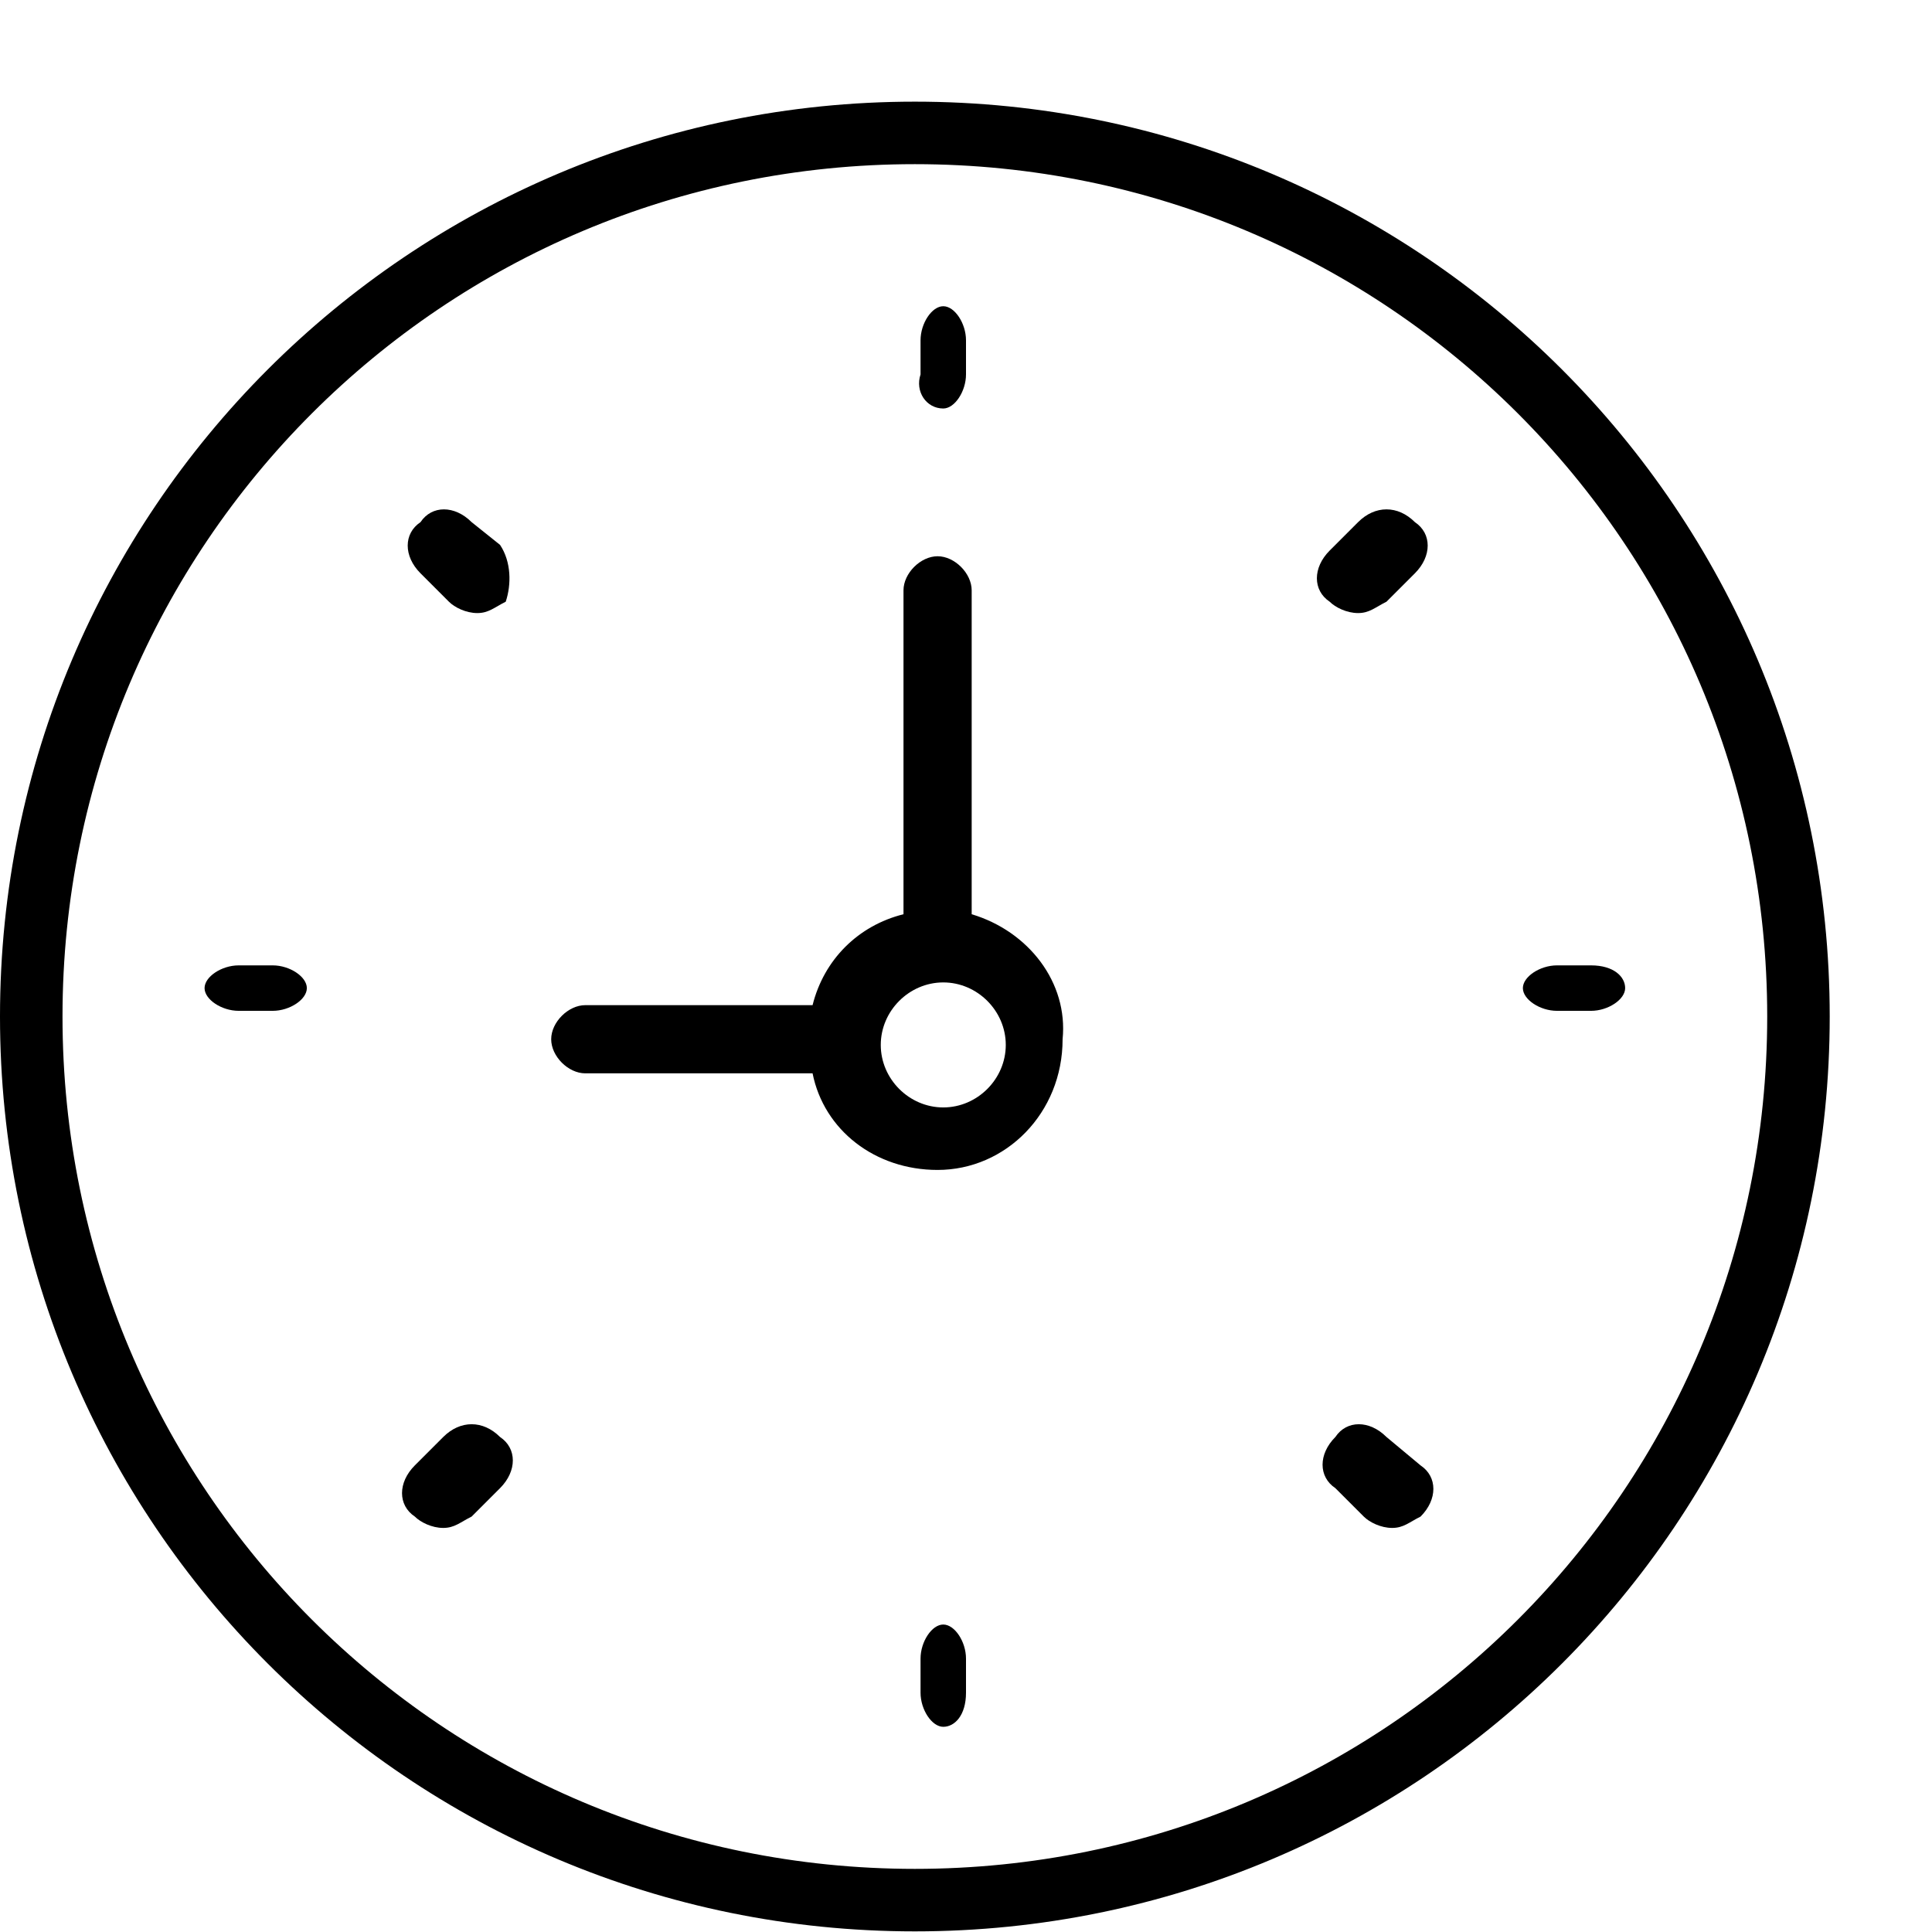
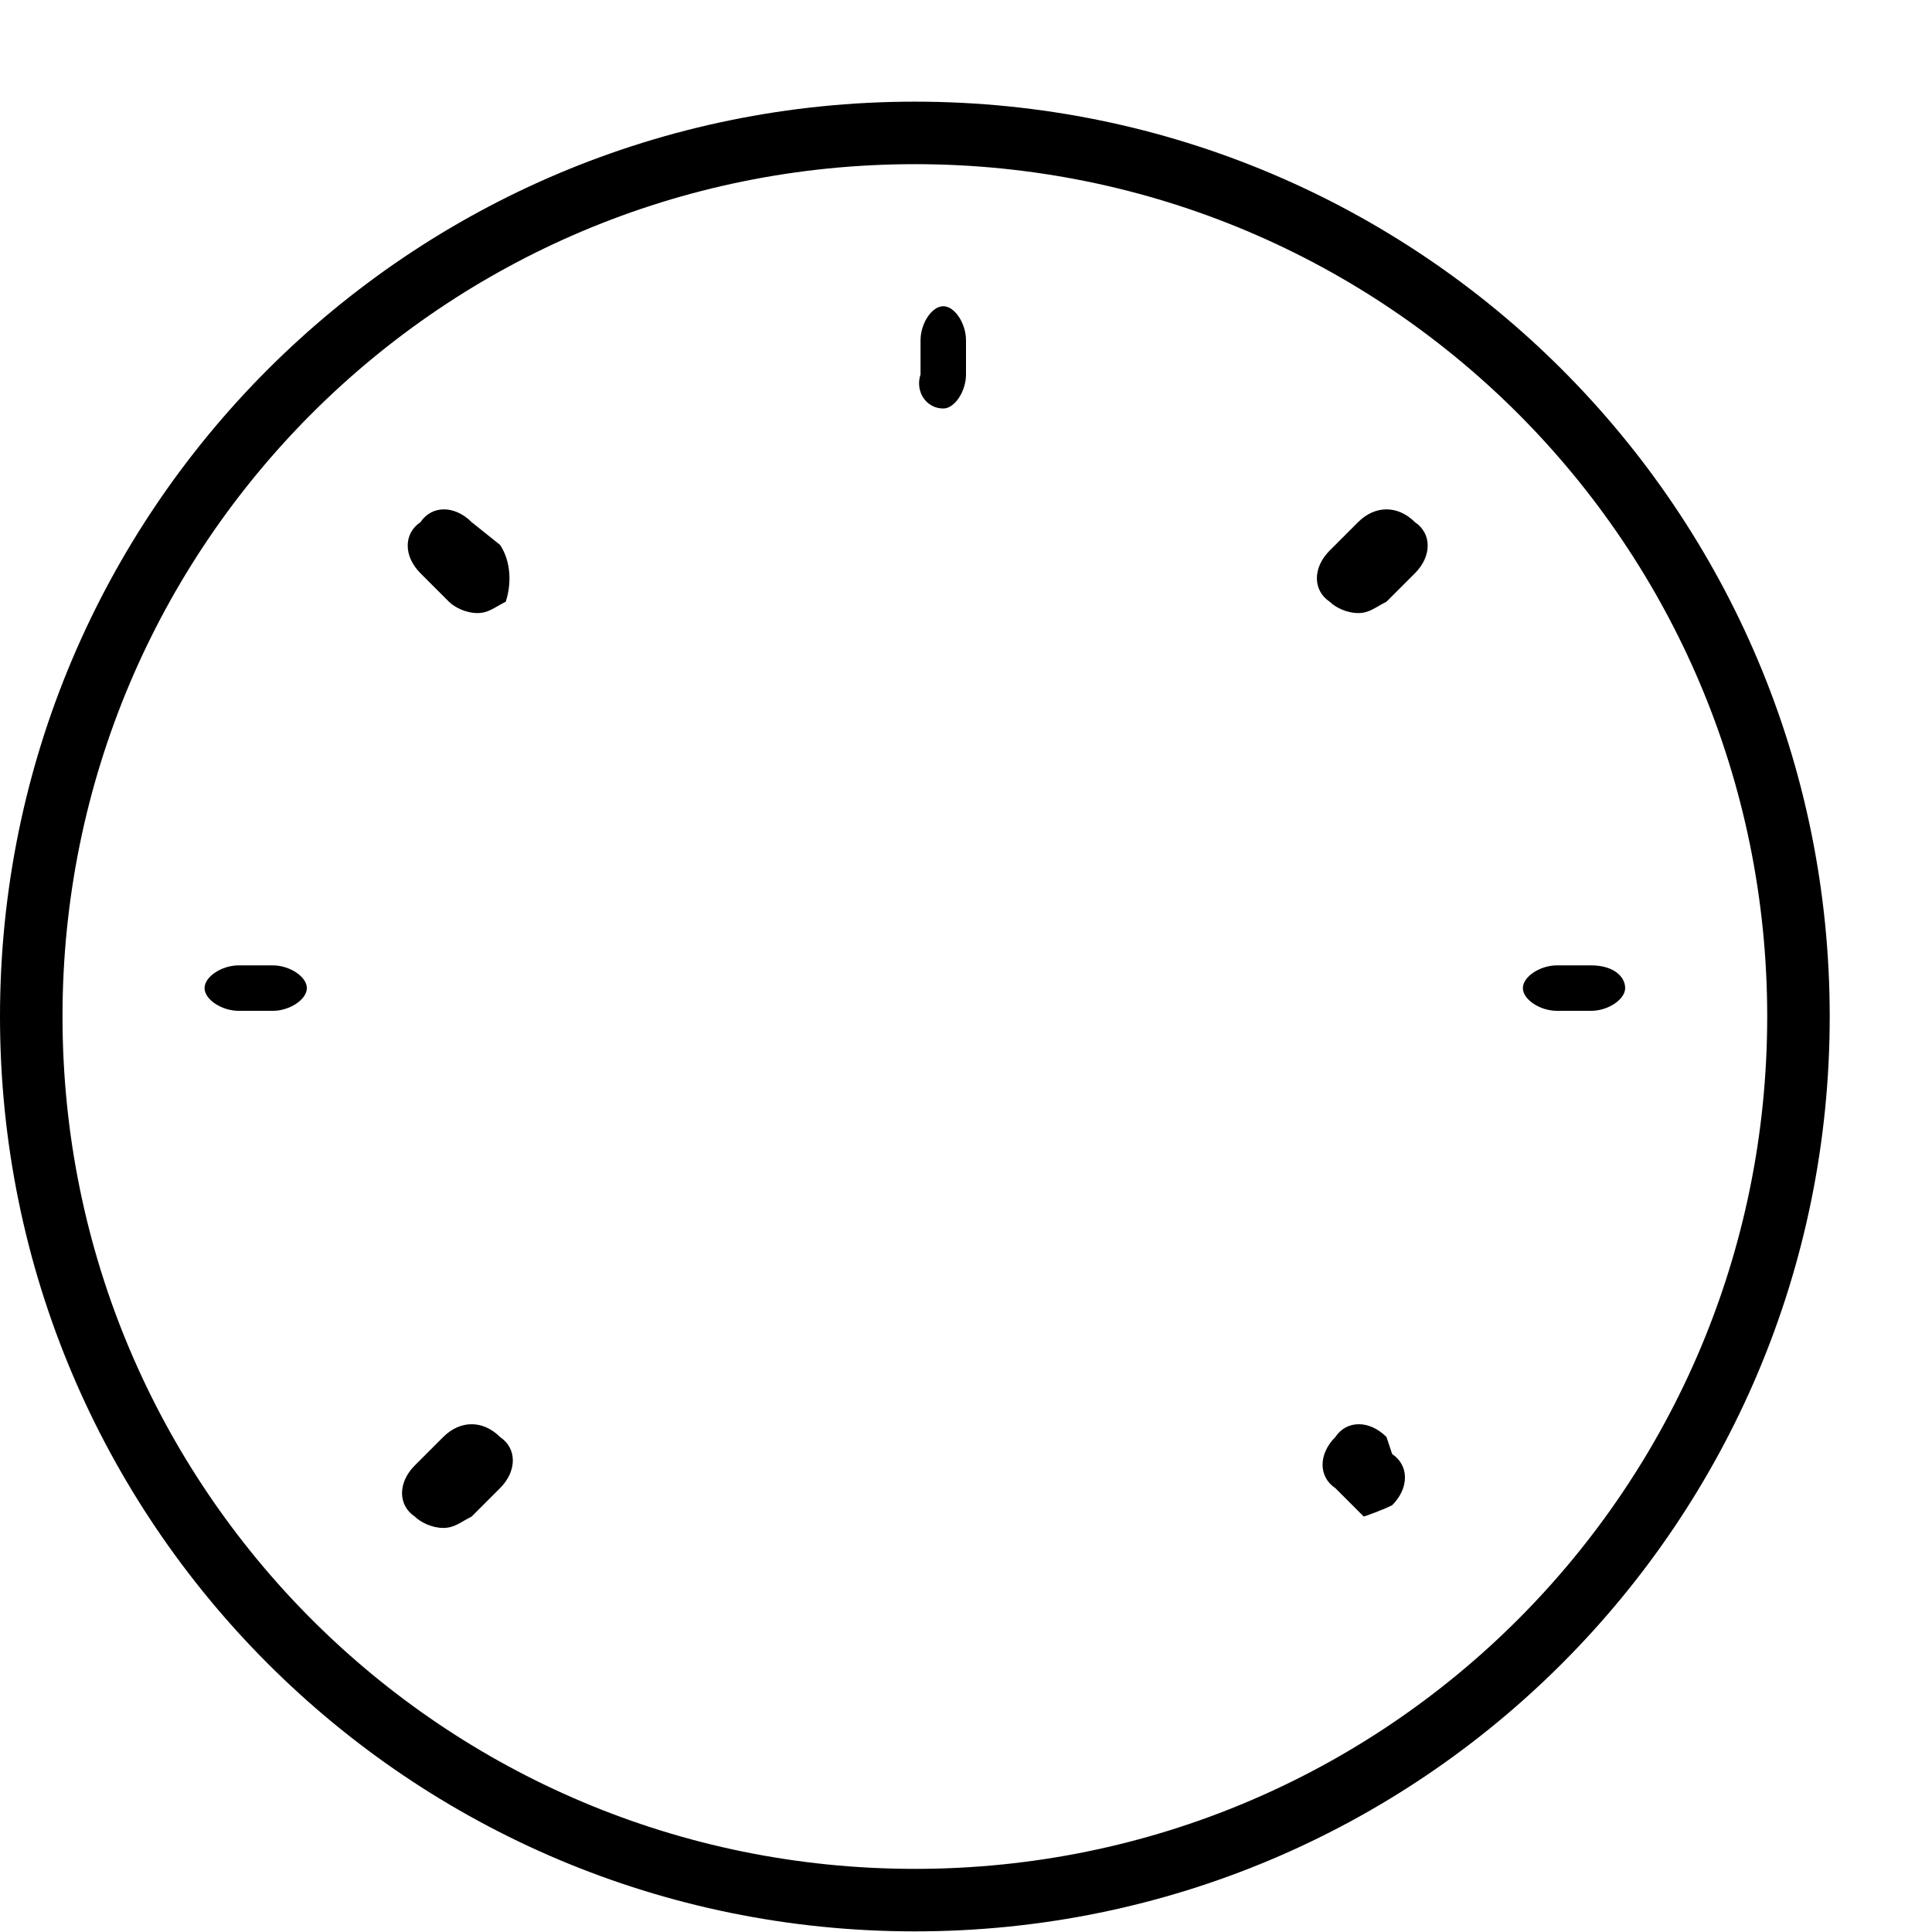
<svg xmlns="http://www.w3.org/2000/svg" version="1.1" id="Calque_1" x="0px" y="0px" viewBox="0 0 34 34" xml:space="preserve">
  <style type="text/css">
	.st0{fill:#F3903E;stroke:#FFFFFF;stroke-width:2;}
</style>
  <desc>Created with Lunacy</desc>
  <g>
    <g id="clock" transform="translate(0 1.789)">
      <path id="Shape" d="M16.1,0C7.2,0,0,7.2,0,16.1C0,25,7.2,32.2,16.1,32.2c8.9,0,16.1-7.2,16.1-16.1C32.2,7.2,25,0,16.1,0z     M16.1,31.1c-8.3,0-15-6.7-15-15c0-8.3,6.7-15,15-15c8.3,0,15,6.7,15,15C31.1,24.4,24.4,31.1,16.1,31.1z" />
-       <path d="M17.1,14.3V8.6c0-0.3-0.3-0.6-0.6-0.6c-0.3,0-0.6,0.3-0.6,0.6v5.7c-0.8,0.2-1.4,0.8-1.6,1.6h-4c-0.3,0-0.6,0.3-0.6,0.6    c0,0.3,0.3,0.6,0.6,0.6h4c0.2,1,1.1,1.7,2.2,1.7c1.2,0,2.2-1,2.2-2.3C18.8,15.5,18.1,14.6,17.1,14.3z M16.6,17.7    c-0.6,0-1.1-0.5-1.1-1.1c0-0.6,0.5-1.1,1.1-1.1s1.1,0.5,1.1,1.1C17.7,17.2,17.2,17.7,16.6,17.7z" />
      <path id="Path" d="M16.6,5.4c0.2,0,0.4-0.3,0.4-0.6V4.2c0-0.3-0.2-0.6-0.4-0.6s-0.4,0.3-0.4,0.6v0.6C16.1,5.1,16.3,5.4,16.6,5.4z" />
-       <path d="M16.6,26.8c-0.2,0-0.4,0.3-0.4,0.6V28c0,0.3,0.2,0.6,0.4,0.6S17,28.4,17,28v-0.6C17,27.1,16.8,26.8,16.6,26.8z" />
      <path d="M28,15.2h-0.6c-0.3,0-0.6,0.2-0.6,0.4c0,0.2,0.3,0.4,0.6,0.4H28c0.3,0,0.6-0.2,0.6-0.4C28.6,15.4,28.4,15.2,28,15.2z" />
      <path d="M4.8,15.2H4.2c-0.3,0-0.6,0.2-0.6,0.4c0,0.2,0.3,0.4,0.6,0.4h0.6c0.3,0,0.6-0.2,0.6-0.4C5.4,15.4,5.1,15.2,4.8,15.2z" />
      <path d="M23.9,7.4l-0.5,0.5c-0.3,0.3-0.3,0.7,0,0.9c0.1,0.1,0.3,0.2,0.5,0.2c0.2,0,0.3-0.1,0.5-0.2l0.5-0.5c0.3-0.3,0.3-0.7,0-0.9    C24.6,7.1,24.2,7.1,23.9,7.4z" />
      <path d="M7.8,23.5l-0.5,0.5c-0.3,0.3-0.3,0.7,0,0.9c0.1,0.1,0.3,0.2,0.5,0.2c0.2,0,0.3-0.1,0.5-0.2l0.5-0.5c0.3-0.3,0.3-0.7,0-0.9    C8.5,23.2,8.1,23.2,7.8,23.5z" />
-       <path d="M24.4,23.5c-0.3-0.3-0.7-0.3-0.9,0c-0.3,0.3-0.3,0.7,0,0.9l0.5,0.5c0.1,0.1,0.3,0.2,0.5,0.2s0.3-0.1,0.5-0.2    c0.3-0.3,0.3-0.7,0-0.9L24.4,23.5z" />
+       <path d="M24.4,23.5c-0.3-0.3-0.7-0.3-0.9,0c-0.3,0.3-0.3,0.7,0,0.9l0.5,0.5s0.3-0.1,0.5-0.2    c0.3-0.3,0.3-0.7,0-0.9L24.4,23.5z" />
      <path d="M8.3,7.4C8,7.1,7.6,7.1,7.4,7.4C7.1,7.6,7.1,8,7.4,8.3l0.5,0.5c0.1,0.1,0.3,0.2,0.5,0.2c0.2,0,0.3-0.1,0.5-0.2    C9,8.5,9,8.1,8.8,7.8L8.3,7.4z" />
    </g>
  </g>
</svg>